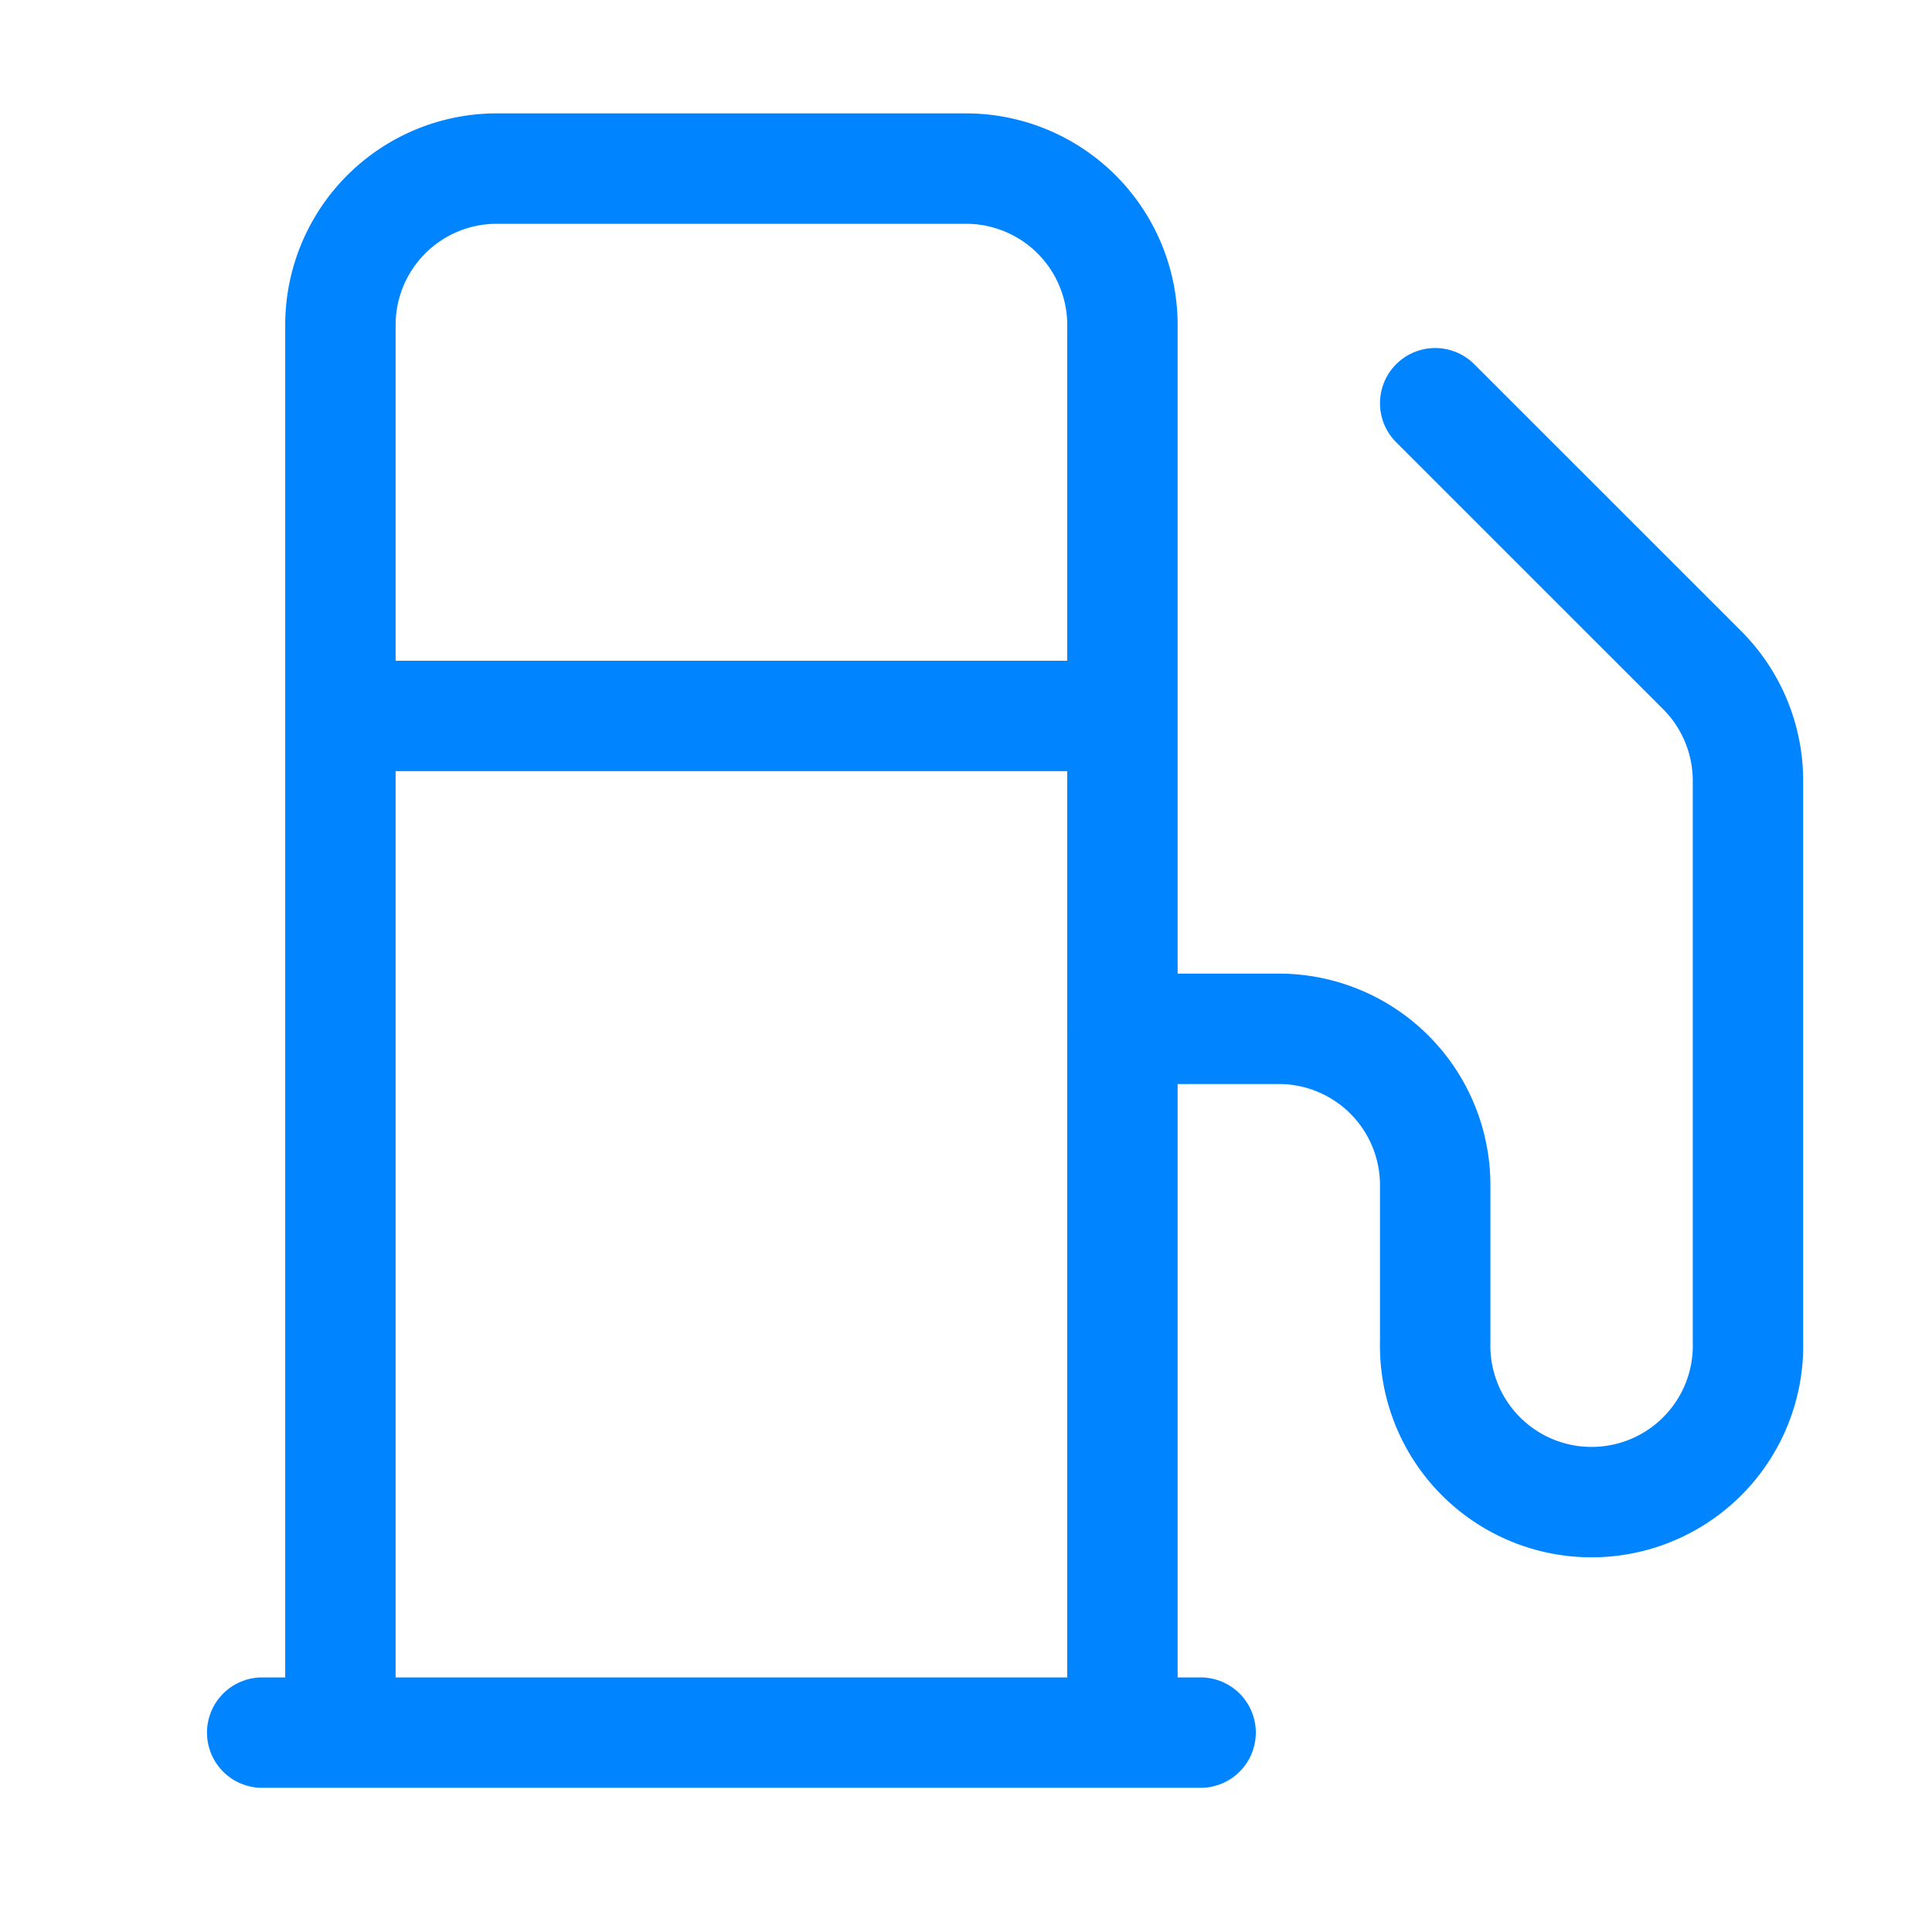
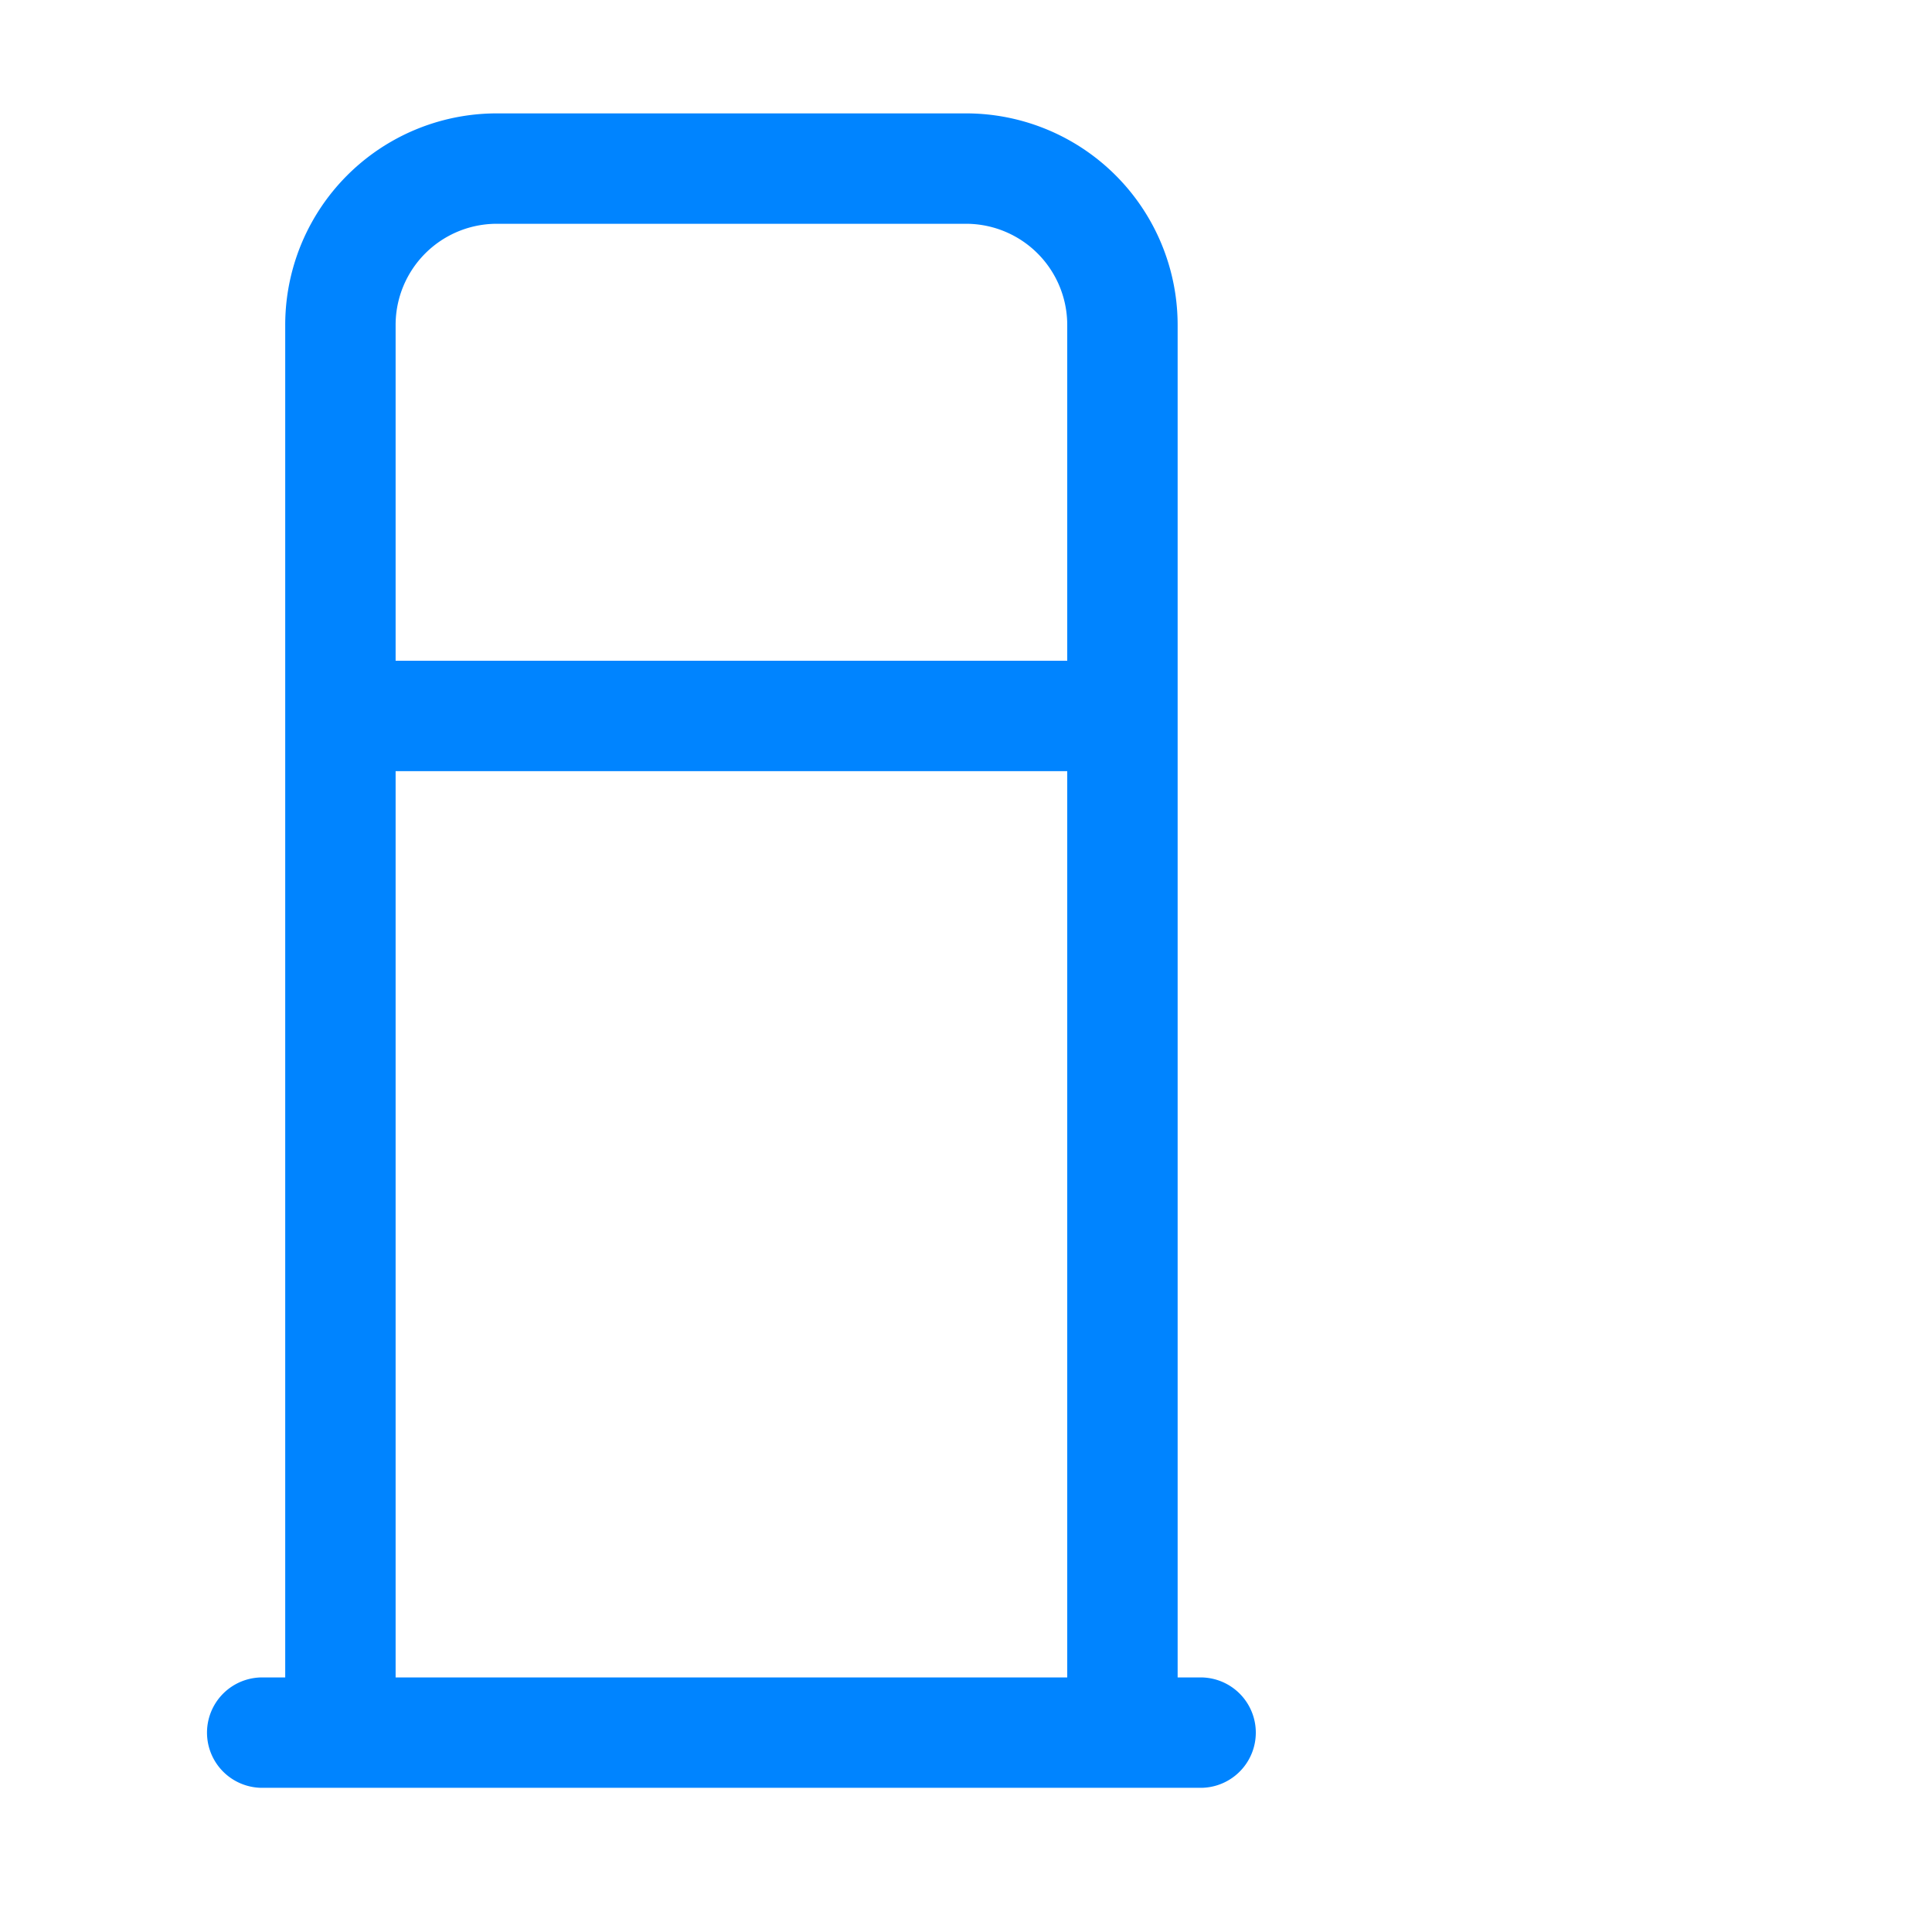
<svg xmlns="http://www.w3.org/2000/svg" width="35" height="35" fill="none">
  <path stroke="#0084FF" stroke-linecap="round" stroke-linejoin="round" stroke-width="2" d="M4.75 31.388h17M6.167 12.97h14.167M20.334 31.388v-25.5A2.834 2.834 0 0 0 17.5 3.054H9a2.833 2.833 0 0 0-2.833 2.834v25.5" />
-   <path stroke="#0084FF" stroke-linecap="round" stroke-linejoin="round" stroke-width="2" d="M20.333 18.638h2.833A2.833 2.833 0 0 1 26 21.47v2.833a2.834 2.834 0 1 0 5.666 0V14.147a2.834 2.834 0 0 0-.835-2.012L26 7.305" />
</svg>